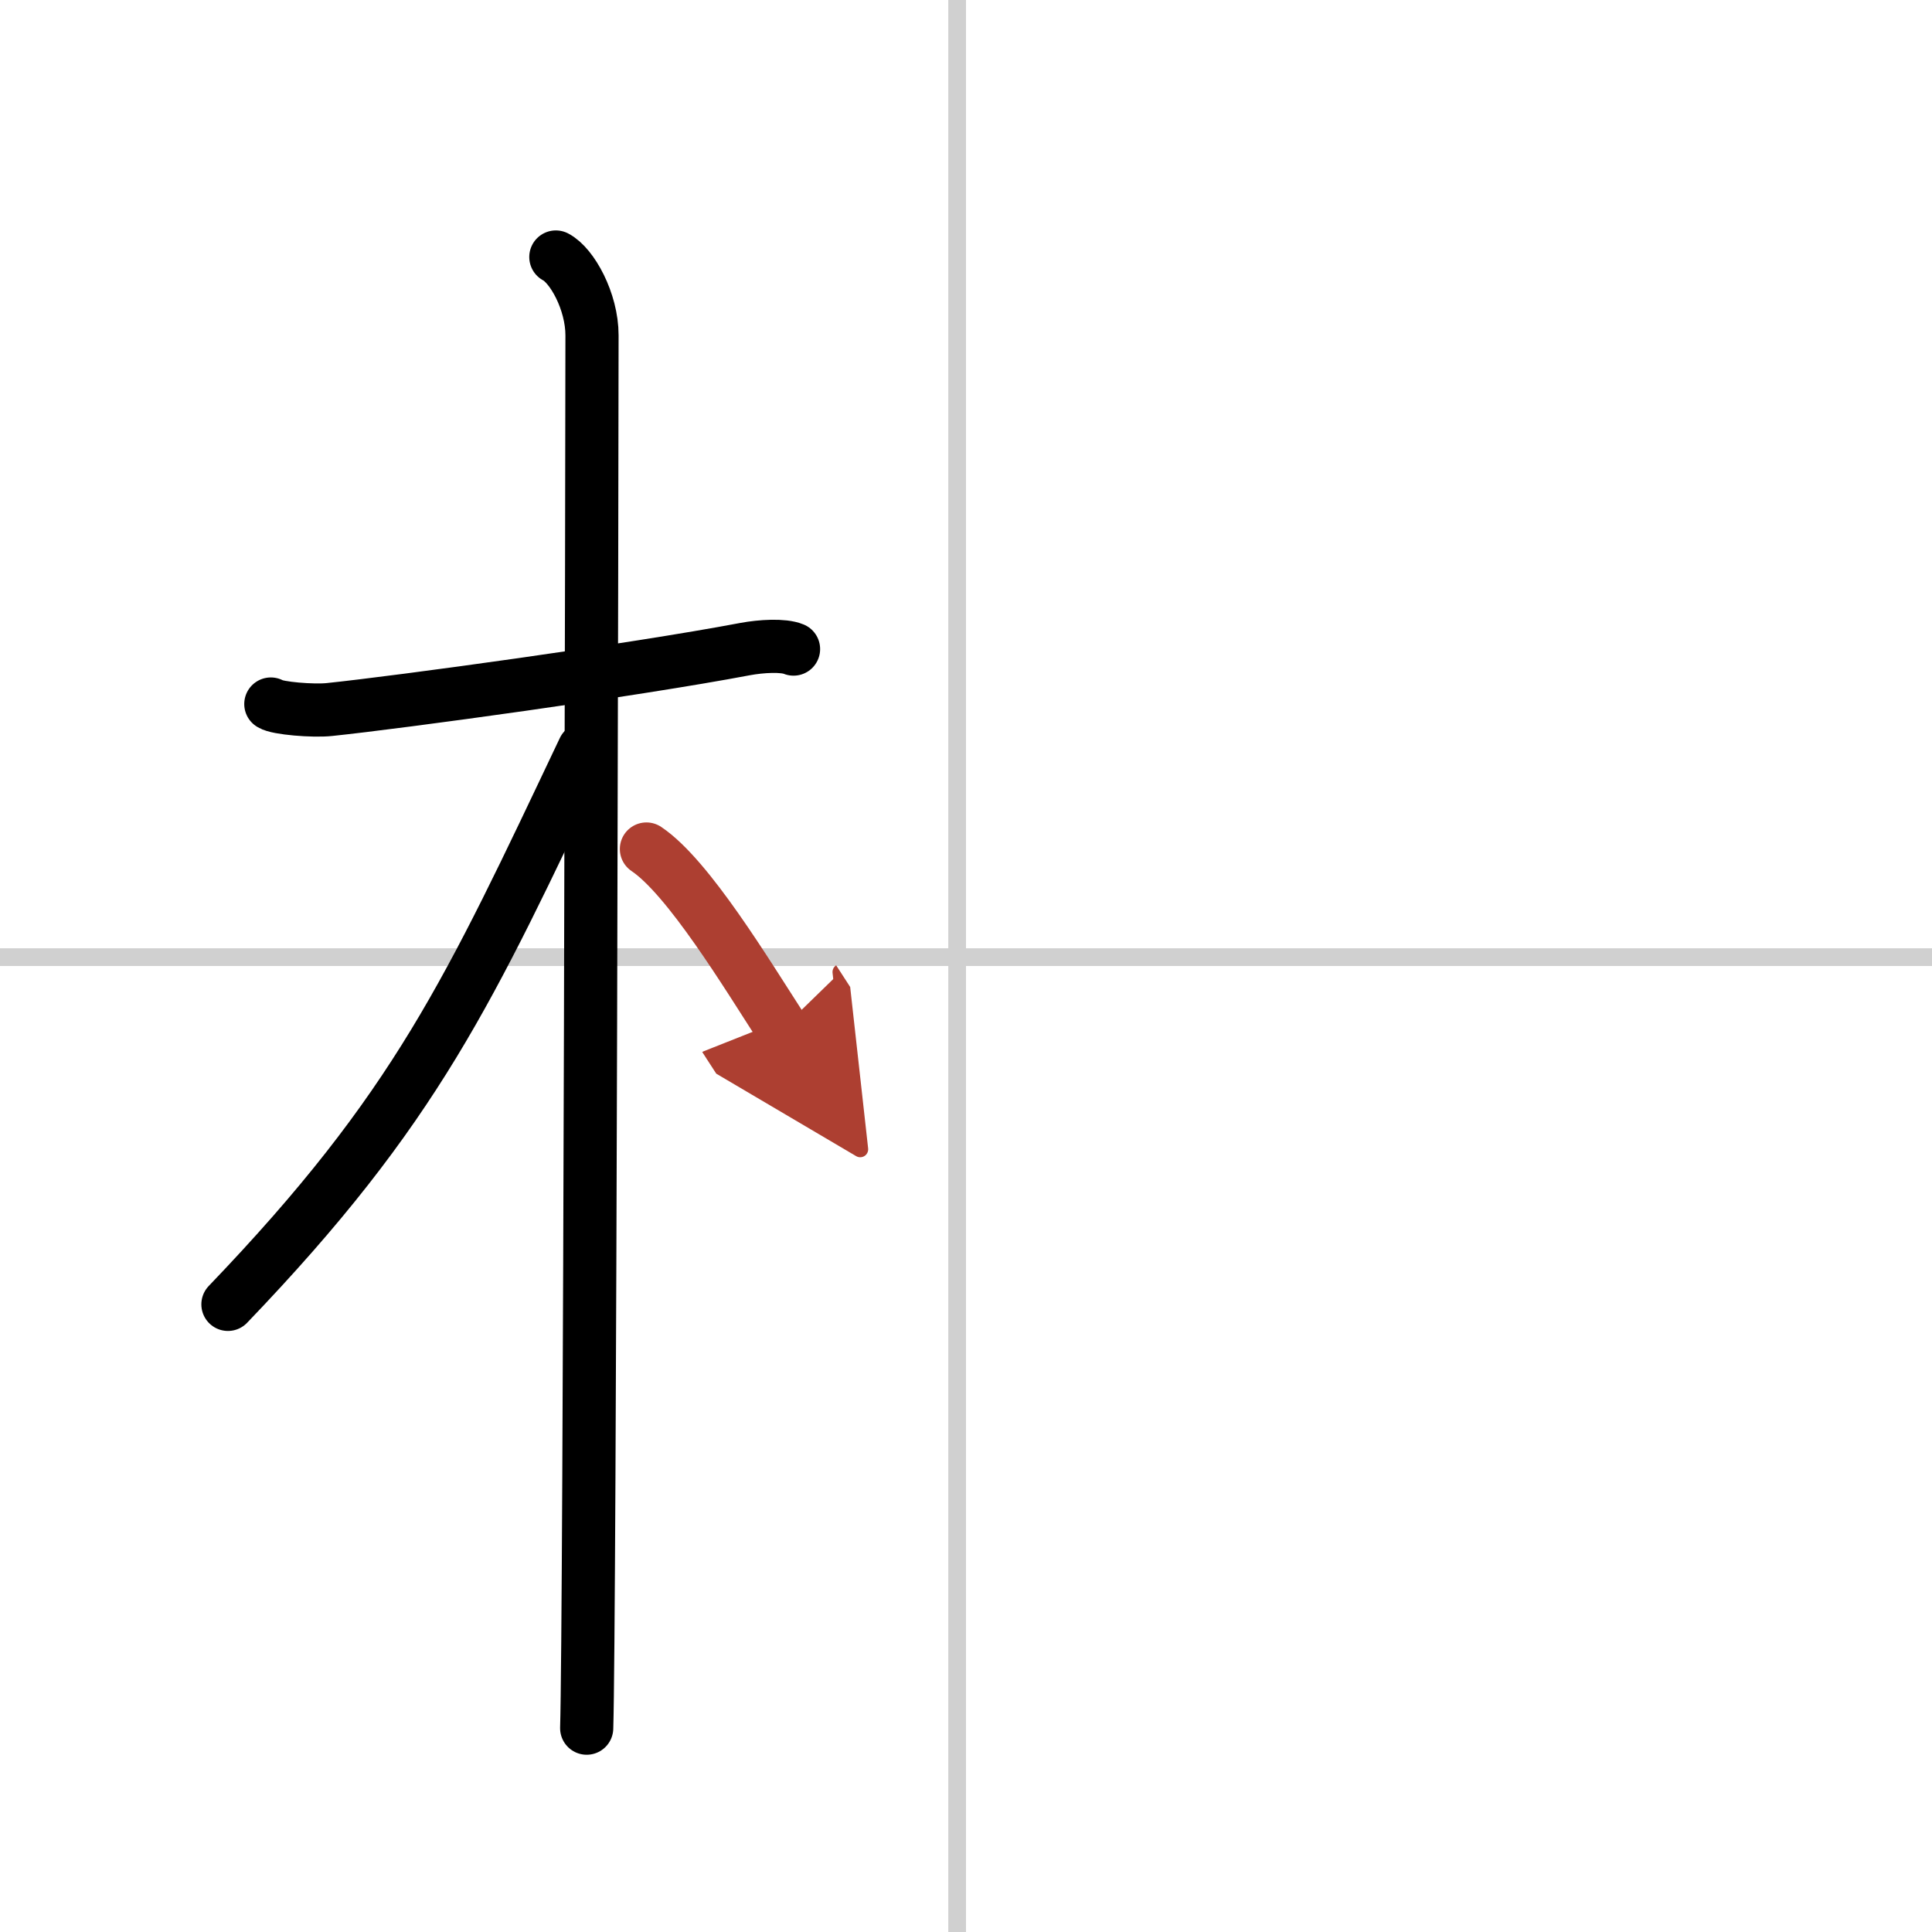
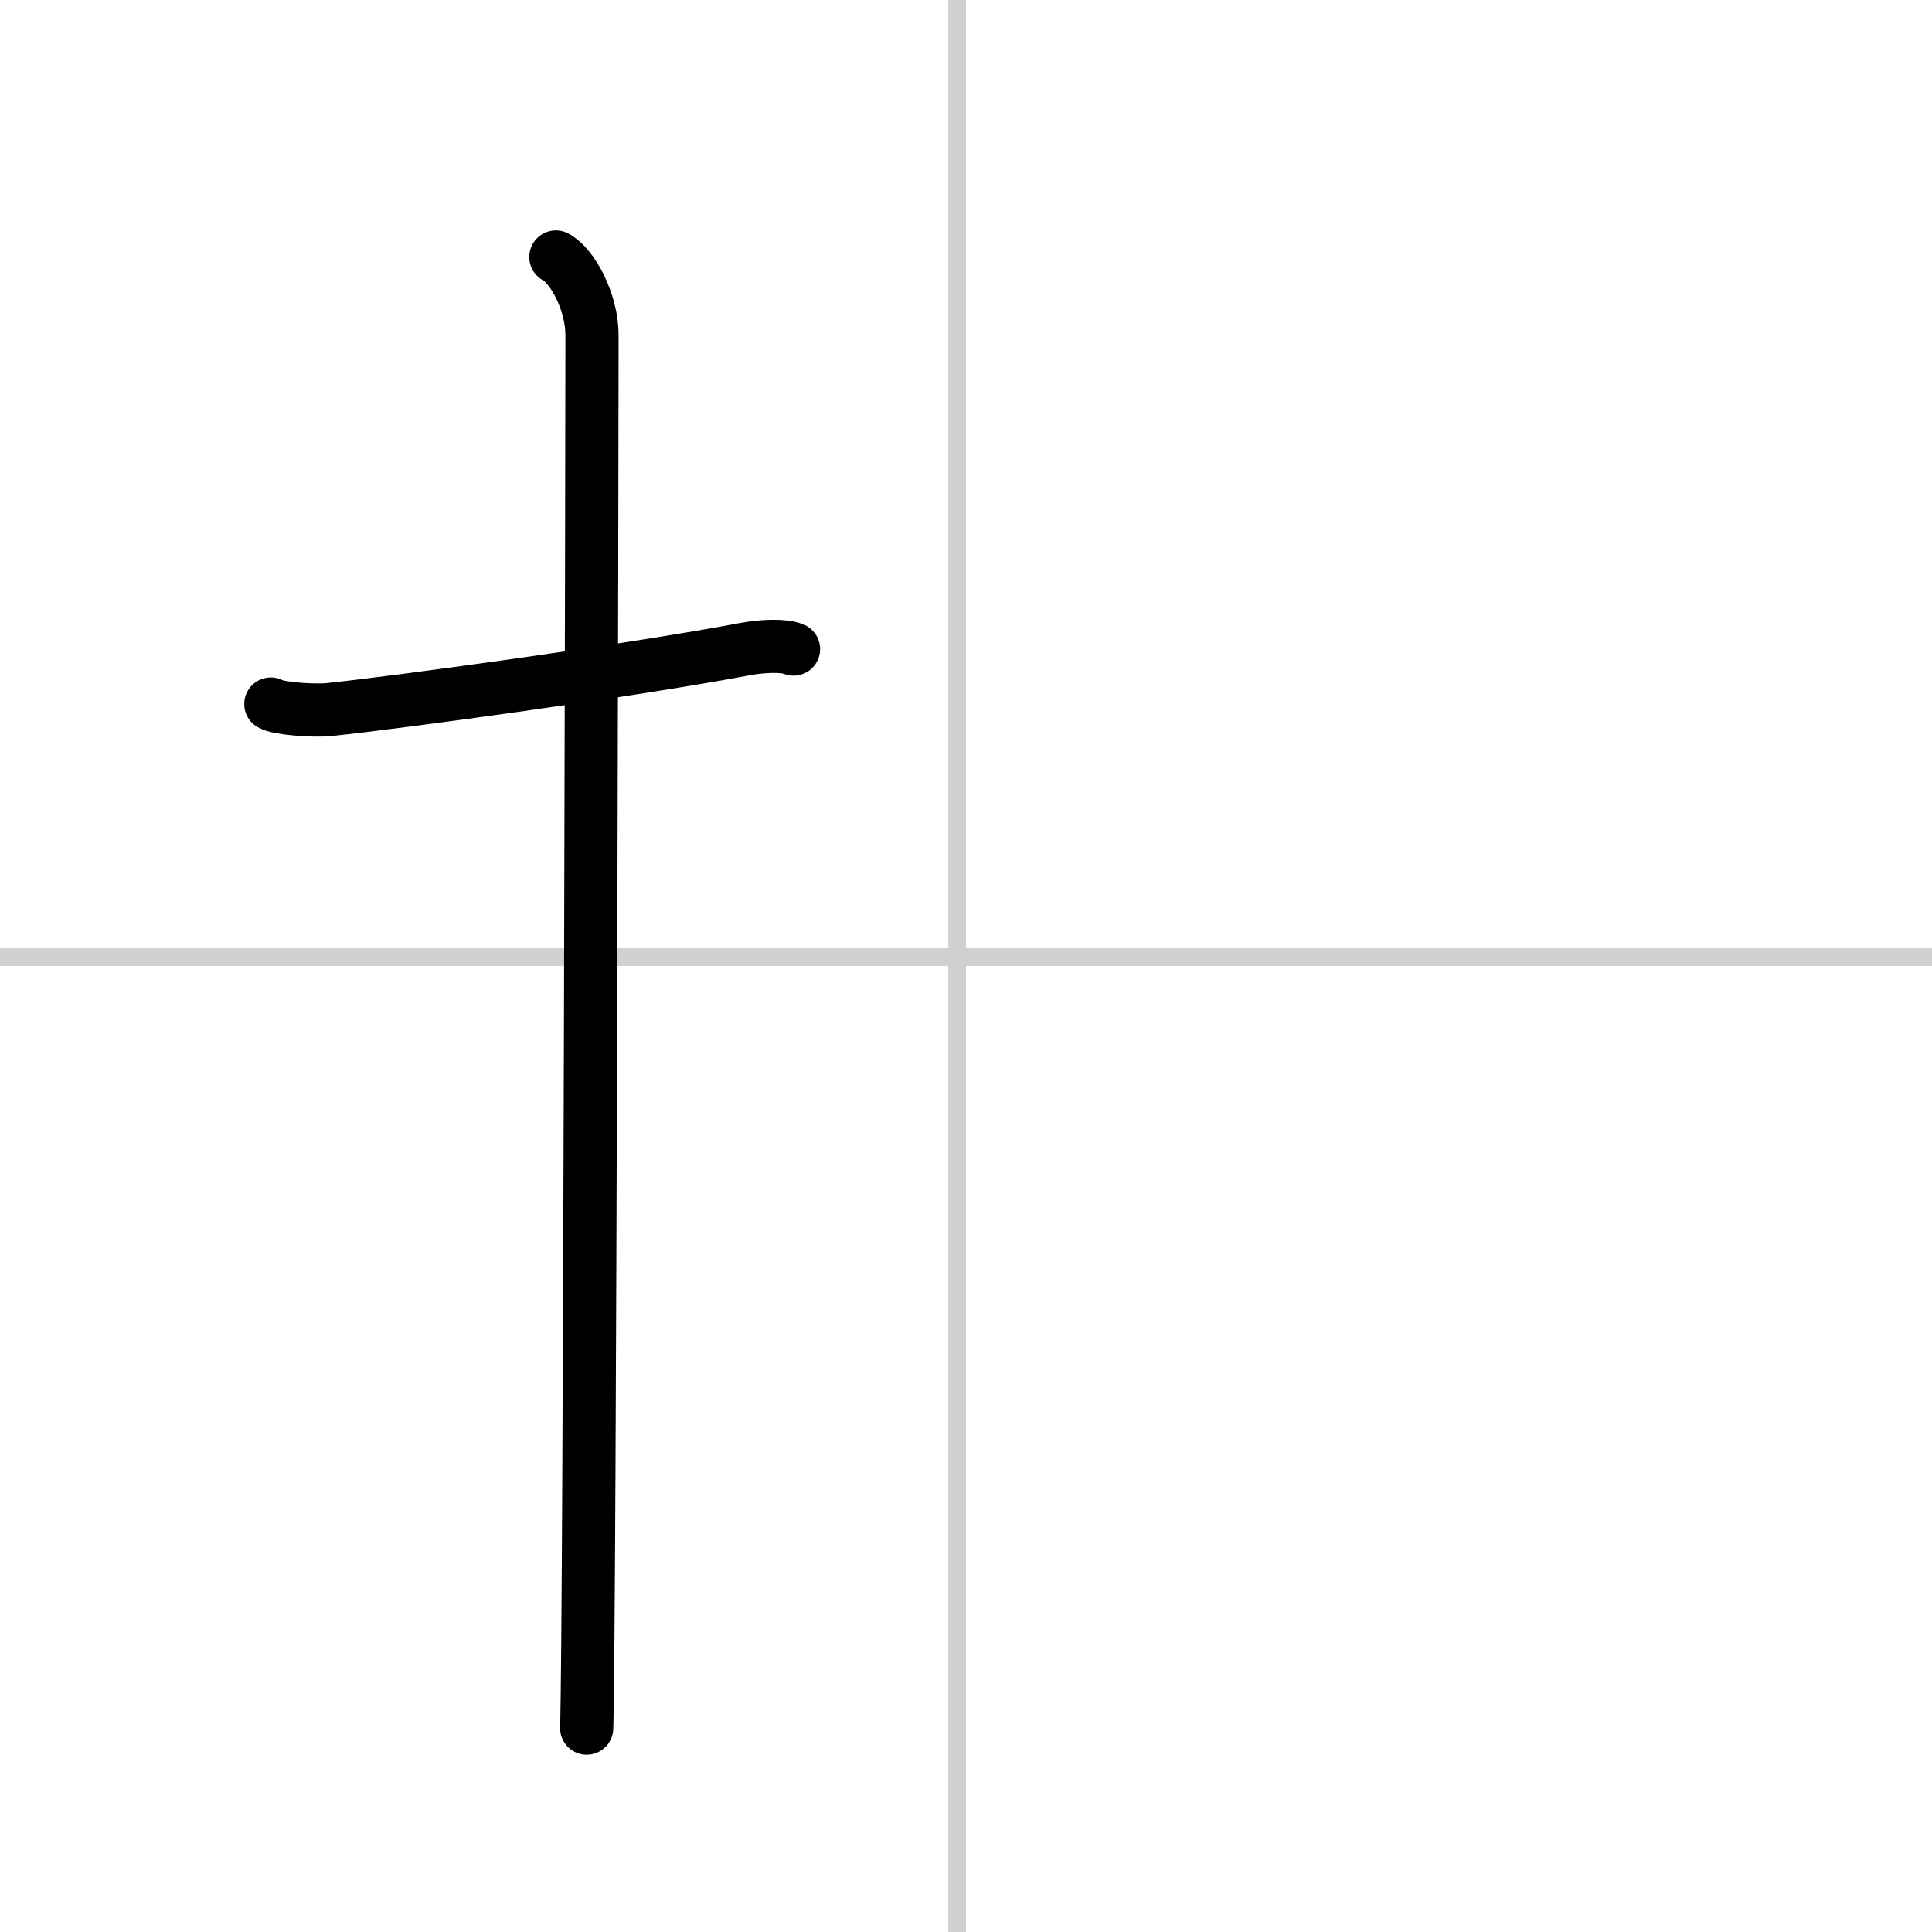
<svg xmlns="http://www.w3.org/2000/svg" width="400" height="400" viewBox="0 0 109 109">
  <defs>
    <marker id="a" markerWidth="4" orient="auto" refX="1" refY="5" viewBox="0 0 10 10">
      <polyline points="0 0 10 5 0 10 1 5" fill="#ad3f31" stroke="#ad3f31" />
    </marker>
  </defs>
  <g fill="none" stroke="#000" stroke-linecap="round" stroke-linejoin="round" stroke-width="3">
    <rect width="100%" height="100%" fill="#fff" stroke="#fff" />
    <line x1="54" x2="54" y2="109" stroke="#d0d0d0" stroke-width="1" />
    <line x2="109" y1="54" y2="54" stroke="#d0d0d0" stroke-width="1" />
    <path d="m15.28 39.72c0.35 0.24 2.39 0.41 3.31 0.31 3.94-0.41 17.12-2.21 23.45-3.41 0.92-0.17 2.15-0.24 2.73 0" />
    <path d="m31.36 14.5c0.91 0.47 2.04 2.5 2.04 4.42 0 4.58-0.12 72.75-0.3 78.58" />
-     <path d="M32.94,42.28C26.47,55.91,23.5,62.5,12.86,73.59" />
-     <path d="m36.47 47.9c2.37 1.59 5.66 7.05 7.66 10.14" marker-end="url(#a)" stroke="#ad3f31" />
  </g>
</svg>